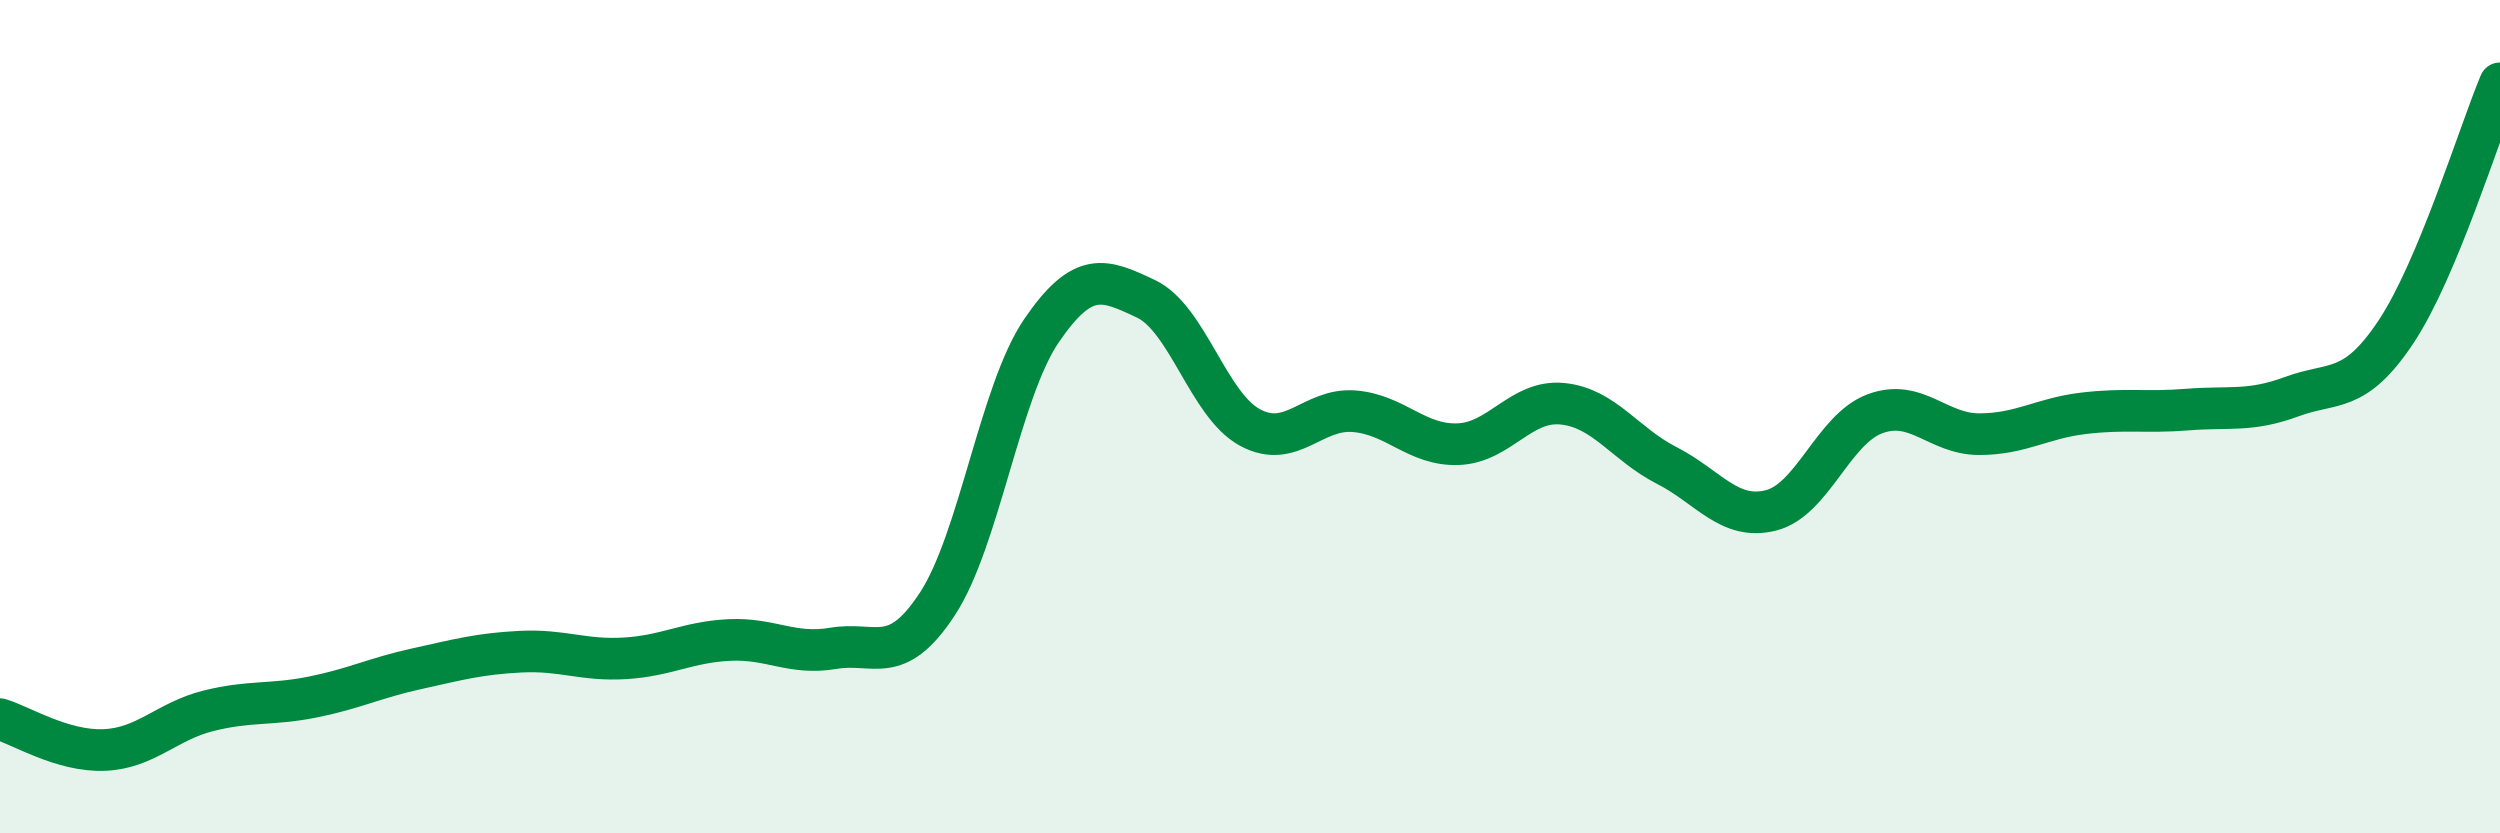
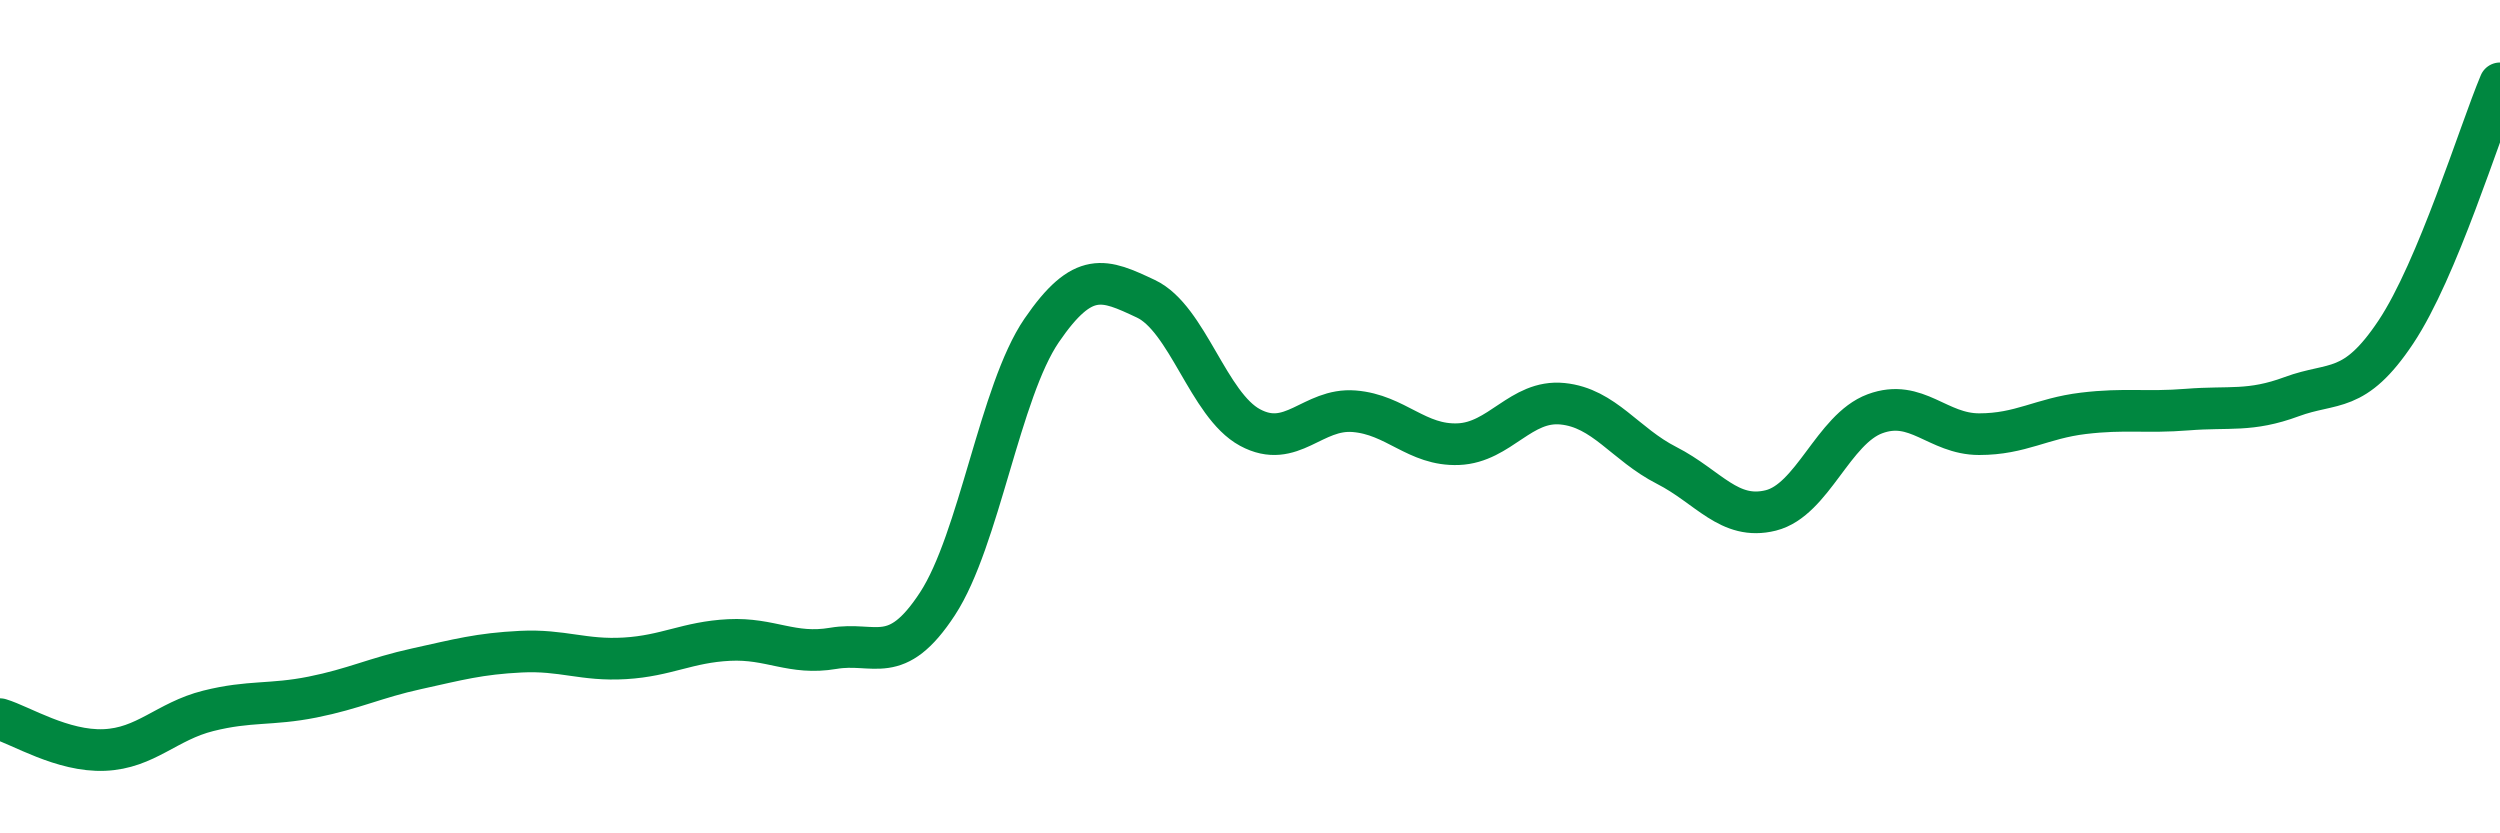
<svg xmlns="http://www.w3.org/2000/svg" width="60" height="20" viewBox="0 0 60 20">
-   <path d="M 0,17.26 C 0.5,17.41 1.5,18.04 2.5,18 C 3.5,17.96 4,17.31 5,17.06 C 6,16.81 6.5,16.93 7.5,16.73 C 8.5,16.53 9,16.27 10,16.05 C 11,15.83 11.5,15.69 12.5,15.64 C 13.5,15.59 14,15.86 15,15.8 C 16,15.74 16.5,15.41 17.5,15.36 C 18.5,15.31 19,15.73 20,15.56 C 21,15.39 21.5,16.02 22.5,14.49 C 23.5,12.96 24,9.39 25,7.93 C 26,6.47 26.5,6.7 27.5,7.17 C 28.5,7.64 29,9.72 30,10.26 C 31,10.8 31.5,9.79 32.5,9.87 C 33.5,9.95 34,10.7 35,10.66 C 36,10.62 36.5,9.59 37.5,9.69 C 38.5,9.79 39,10.66 40,11.17 C 41,11.68 41.5,12.5 42.5,12.25 C 43.5,12 44,10.3 45,9.93 C 46,9.56 46.5,10.42 47.5,10.42 C 48.5,10.42 49,10.04 50,9.92 C 51,9.8 51.5,9.91 52.5,9.83 C 53.5,9.75 54,9.89 55,9.52 C 56,9.15 56.5,9.47 57.5,7.97 C 58.5,6.47 59.5,3.19 60,2L60 20L0 20Z" fill="#008740" opacity="0.1" stroke-linecap="round" stroke-linejoin="round" />
  <path d="M 0,17.26 C 0.5,17.41 1.5,18.04 2.5,18 C 3.5,17.96 4,17.31 5,17.06 C 6,16.81 6.5,16.93 7.5,16.73 C 8.5,16.53 9,16.27 10,16.05 C 11,15.83 11.5,15.69 12.5,15.64 C 13.5,15.59 14,15.86 15,15.8 C 16,15.74 16.5,15.41 17.5,15.36 C 18.5,15.31 19,15.73 20,15.56 C 21,15.39 21.5,16.02 22.5,14.49 C 23.5,12.96 24,9.39 25,7.93 C 26,6.47 26.5,6.7 27.5,7.17 C 28.5,7.64 29,9.72 30,10.26 C 31,10.8 31.5,9.79 32.5,9.87 C 33.5,9.95 34,10.7 35,10.66 C 36,10.62 36.5,9.59 37.5,9.69 C 38.5,9.79 39,10.66 40,11.17 C 41,11.68 41.5,12.5 42.5,12.25 C 43.5,12 44,10.3 45,9.93 C 46,9.56 46.5,10.42 47.5,10.42 C 48.5,10.42 49,10.04 50,9.92 C 51,9.8 51.5,9.91 52.5,9.83 C 53.5,9.75 54,9.89 55,9.52 C 56,9.15 56.5,9.47 57.5,7.97 C 58.5,6.47 59.5,3.19 60,2" stroke="#008740" stroke-width="1" fill="none" stroke-linecap="round" stroke-linejoin="round" />
</svg>